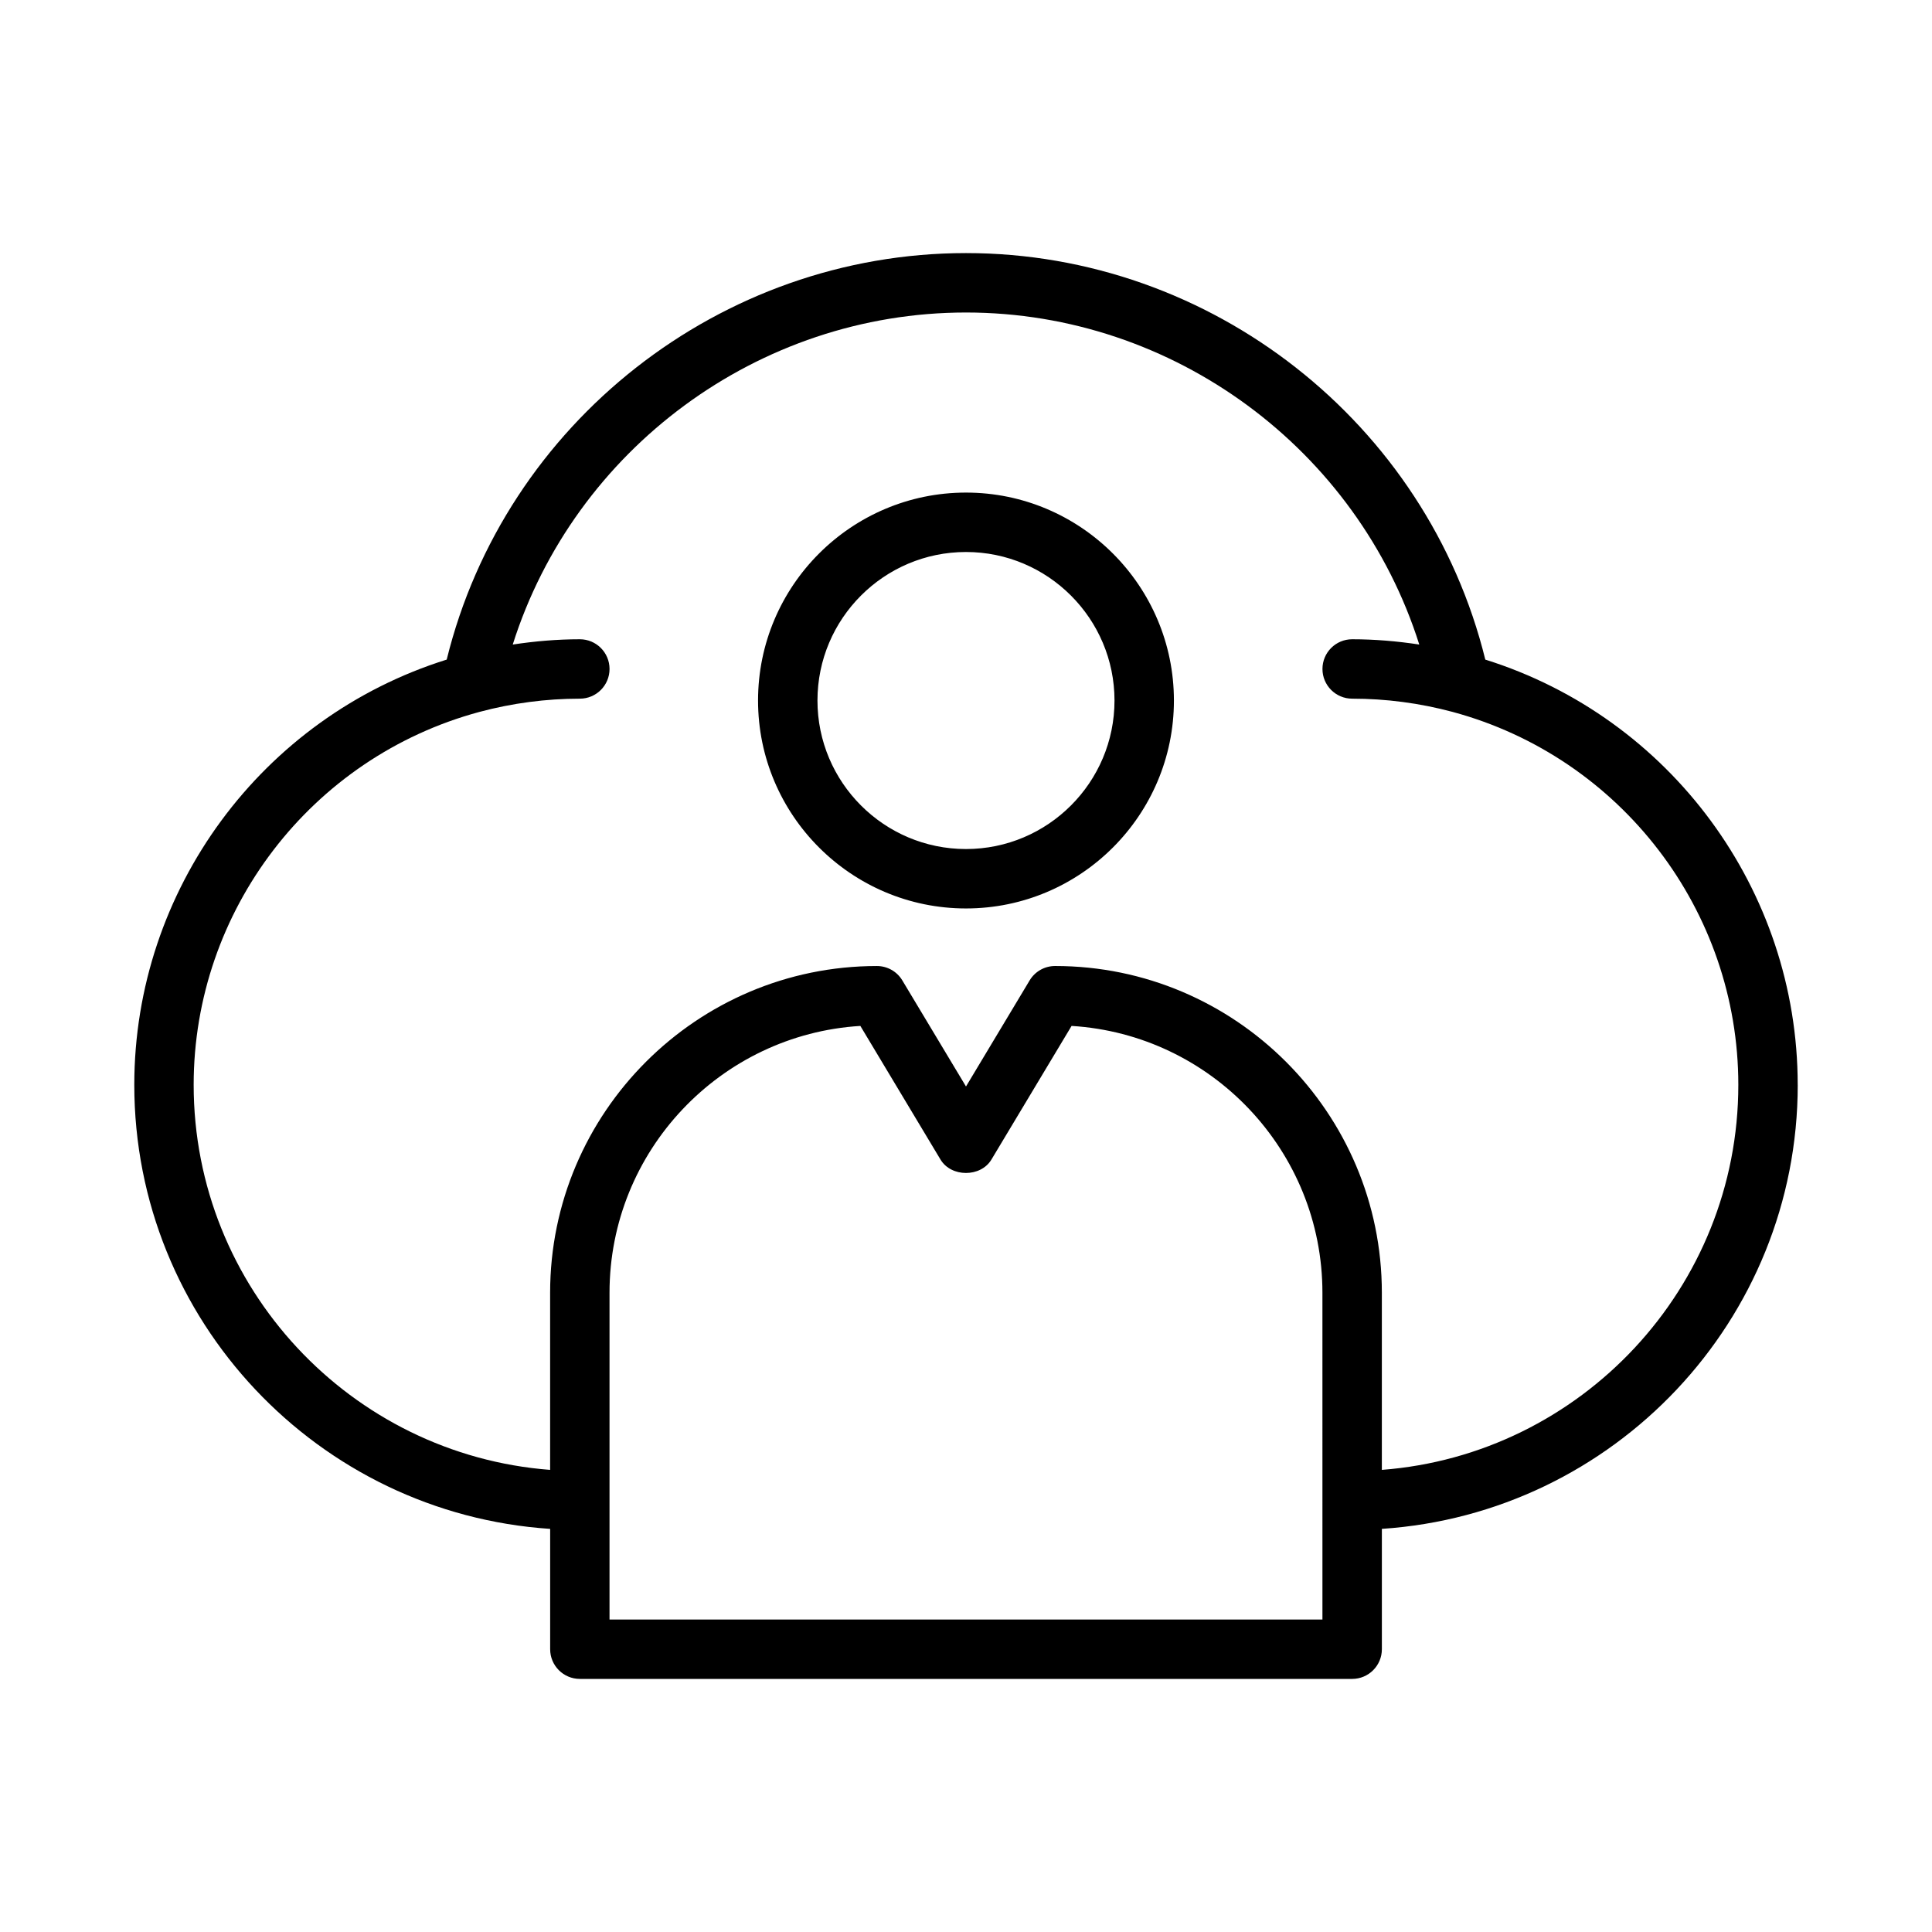
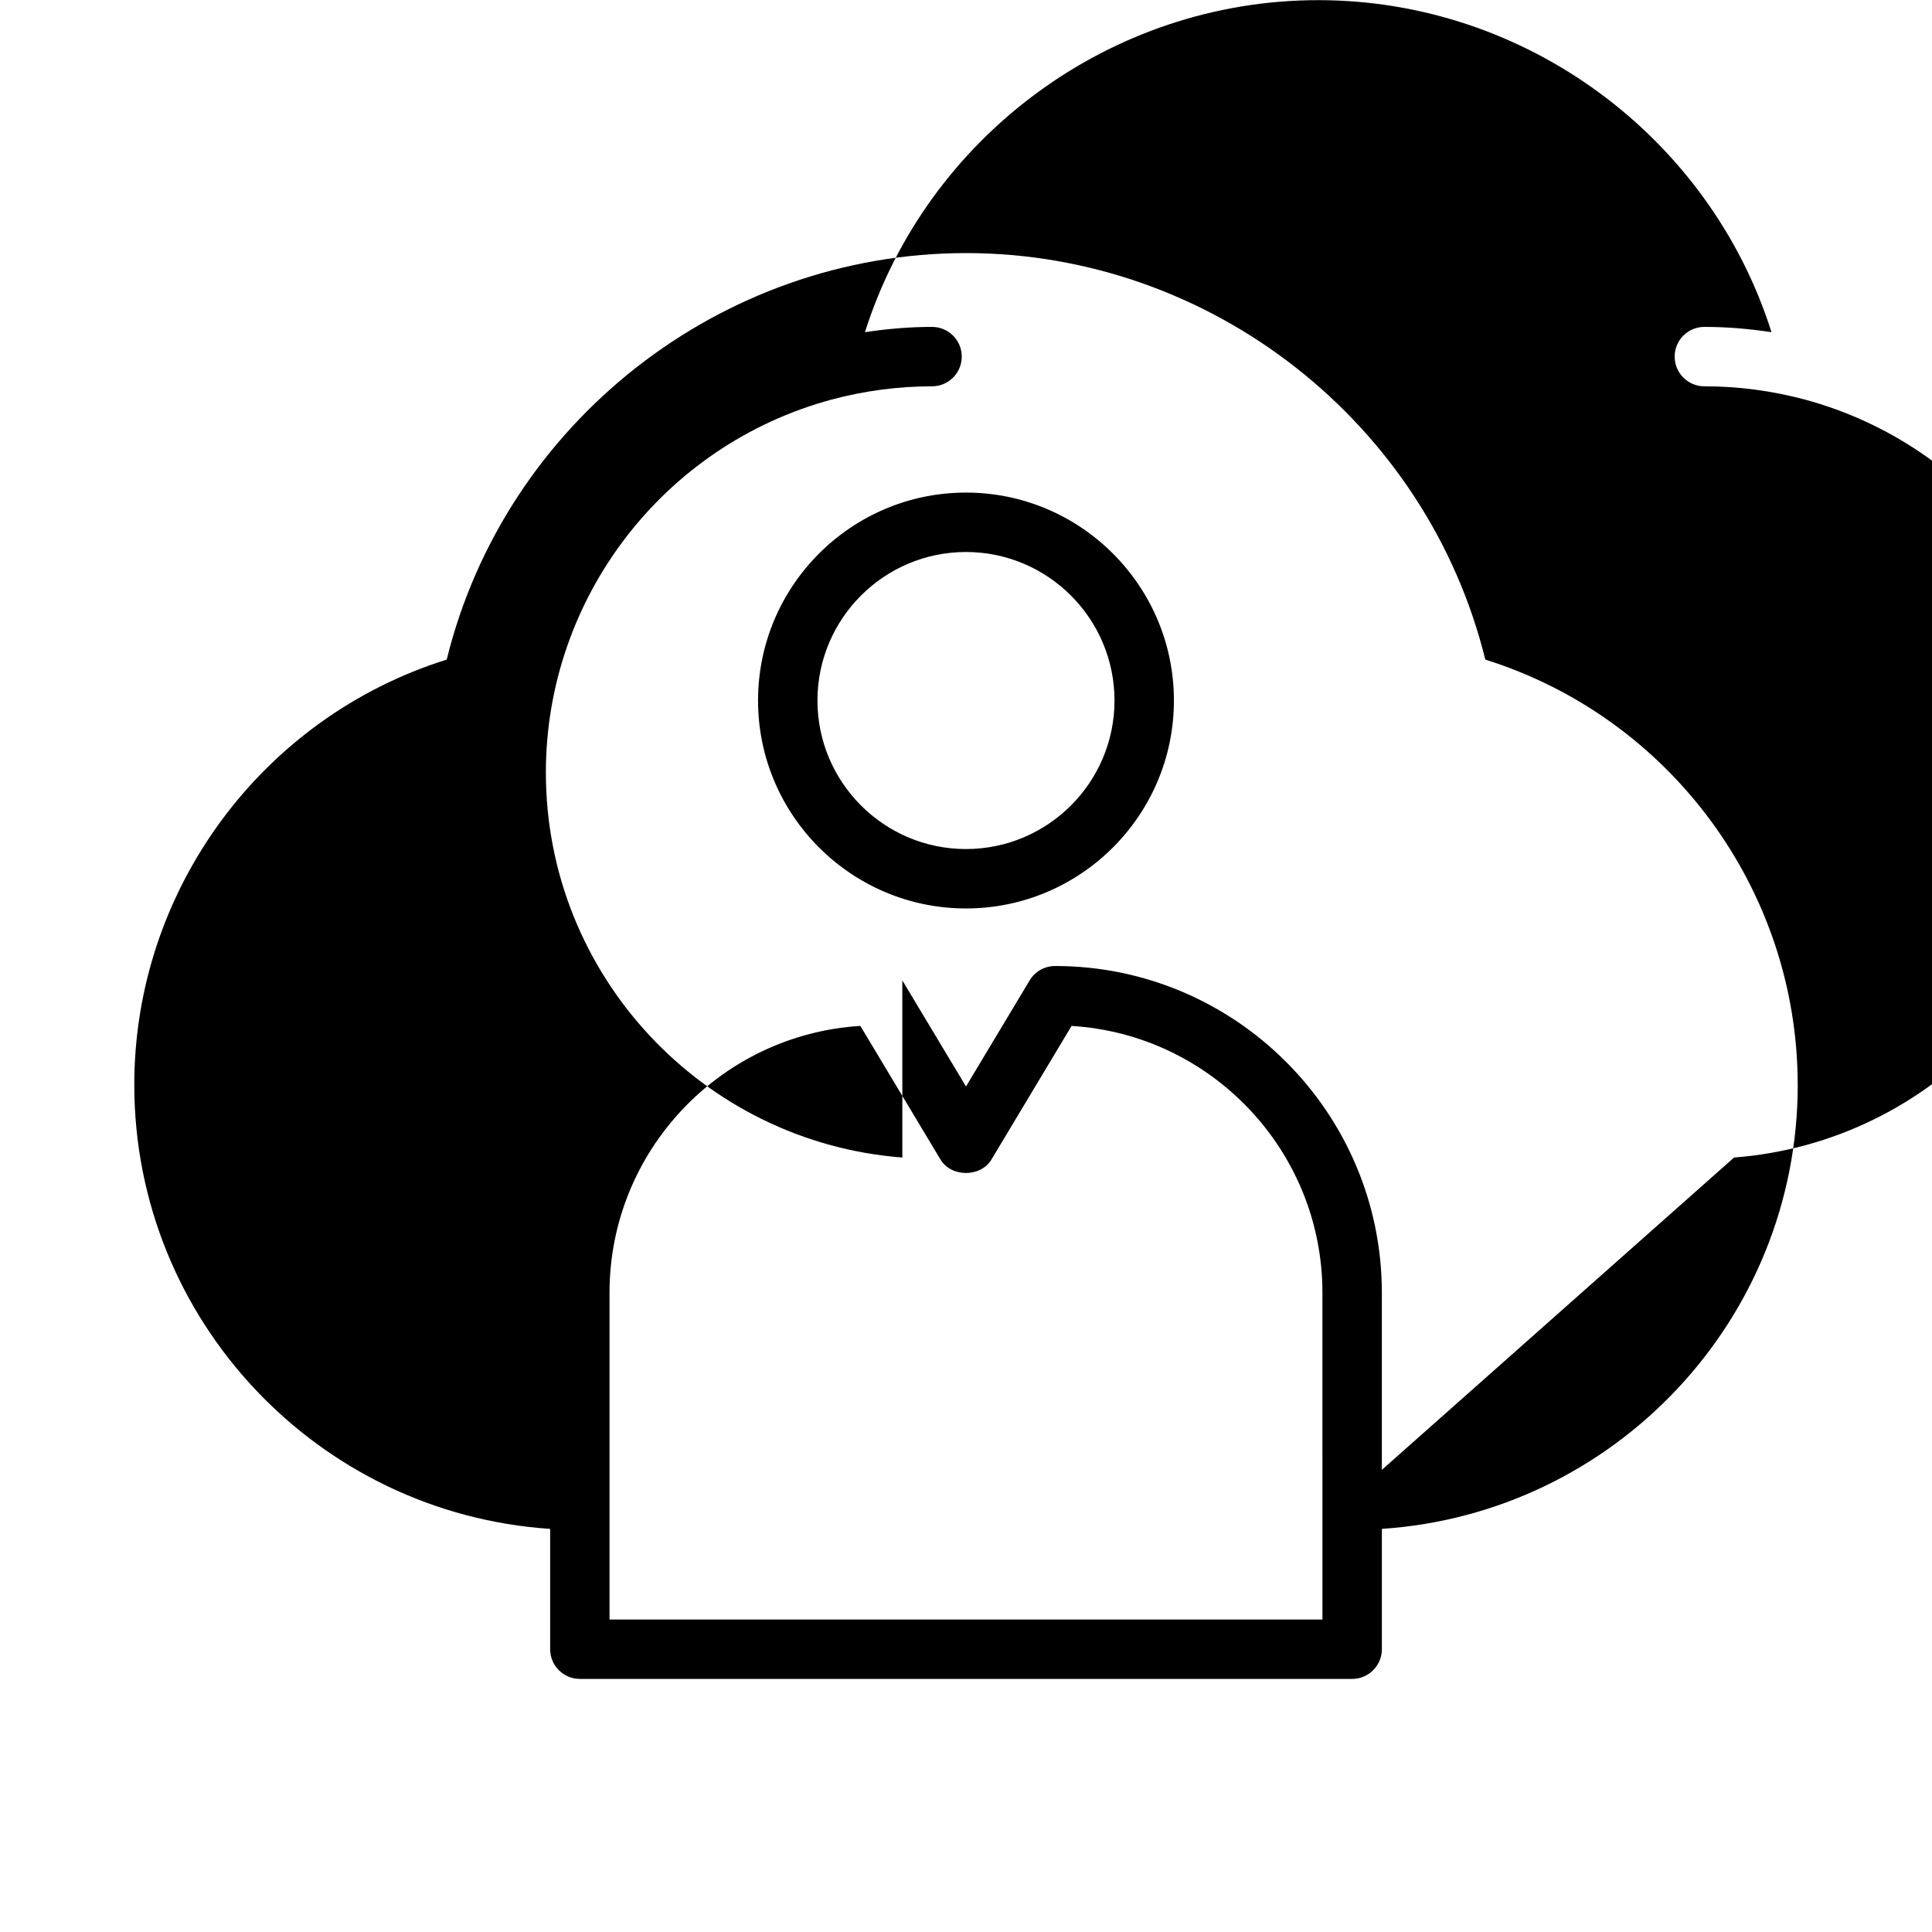
<svg xmlns="http://www.w3.org/2000/svg" fill="#000000" width="800px" height="800px" version="1.1" viewBox="144 144 512 512">
-   <path d="m620.41 431.49c0-51.664-33.801-97.336-82.789-112.69-15.438-62.703-72.555-107.73-137.62-107.73s-122.19 45.027-137.62 107.73c-48.992 15.348-82.793 61.023-82.793 112.69 0 62.457 48.766 113.6 110.21 117.68v31.887c0 4.344 3.519 7.871 7.871 7.871h204.67c4.352 0 7.871-3.527 7.871-7.871v-31.891c61.445-4.078 110.21-55.223 110.21-117.68zm-125.95 141.7h-188.93v-86.594c0-37.598 29.434-68.445 66.473-70.715l21.238 35.41c2.844 4.746 10.66 4.746 13.5 0l21.238-35.41c37.047 2.269 66.477 33.117 66.477 70.715zm15.746-39.66v-46.934c0-47.742-38.848-86.594-86.594-86.594-2.769 0-5.328 1.449-6.746 3.816l-16.867 28.113-16.871-28.109c-1.418-2.371-3.977-3.816-6.746-3.816-47.742 0-86.594 38.848-86.594 86.594v46.934c-52.766-4.035-94.465-48.258-94.465-102.04 0-46.16 31.125-86.789 75.715-98.824 8.715-2.332 17.664-3.516 26.625-3.516 4.352 0 7.871-3.527 7.871-7.871s-3.519-7.871-7.871-7.871c-5.945 0-11.887 0.504-17.781 1.402 16.332-51.641 64.996-87.996 120.12-87.996s103.79 36.352 120.12 87.992c-5.898-0.895-11.844-1.398-17.785-1.398-4.352 0-7.871 3.527-7.871 7.871s3.519 7.871 7.871 7.871c8.957 0 17.91 1.18 26.625 3.512 44.586 12.039 75.711 52.664 75.711 98.828 0 53.781-41.699 98.004-94.465 102.04zm-110.21-258.99c-30.379 0-55.105 24.719-55.105 55.105s24.727 55.105 55.105 55.105 55.105-24.719 55.105-55.105c-0.004-30.387-24.73-55.105-55.105-55.105zm0 94.465c-21.703 0-39.359-17.656-39.359-39.359s17.656-39.359 39.359-39.359 39.359 17.656 39.359 39.359c0 21.699-17.656 39.359-39.359 39.359z" />
+   <path d="m620.41 431.49c0-51.664-33.801-97.336-82.789-112.69-15.438-62.703-72.555-107.73-137.62-107.73s-122.19 45.027-137.62 107.73c-48.992 15.348-82.793 61.023-82.793 112.69 0 62.457 48.766 113.6 110.21 117.68v31.887c0 4.344 3.519 7.871 7.871 7.871h204.67c4.352 0 7.871-3.527 7.871-7.871v-31.891c61.445-4.078 110.21-55.223 110.21-117.68zm-125.95 141.7h-188.93v-86.594c0-37.598 29.434-68.445 66.473-70.715l21.238 35.41c2.844 4.746 10.66 4.746 13.5 0l21.238-35.41c37.047 2.269 66.477 33.117 66.477 70.715zm15.746-39.66v-46.934c0-47.742-38.848-86.594-86.594-86.594-2.769 0-5.328 1.449-6.746 3.816l-16.867 28.113-16.871-28.109v46.934c-52.766-4.035-94.465-48.258-94.465-102.04 0-46.16 31.125-86.789 75.715-98.824 8.715-2.332 17.664-3.516 26.625-3.516 4.352 0 7.871-3.527 7.871-7.871s-3.519-7.871-7.871-7.871c-5.945 0-11.887 0.504-17.781 1.402 16.332-51.641 64.996-87.996 120.12-87.996s103.79 36.352 120.12 87.992c-5.898-0.895-11.844-1.398-17.785-1.398-4.352 0-7.871 3.527-7.871 7.871s3.519 7.871 7.871 7.871c8.957 0 17.91 1.18 26.625 3.512 44.586 12.039 75.711 52.664 75.711 98.828 0 53.781-41.699 98.004-94.465 102.04zm-110.21-258.99c-30.379 0-55.105 24.719-55.105 55.105s24.727 55.105 55.105 55.105 55.105-24.719 55.105-55.105c-0.004-30.387-24.73-55.105-55.105-55.105zm0 94.465c-21.703 0-39.359-17.656-39.359-39.359s17.656-39.359 39.359-39.359 39.359 17.656 39.359 39.359c0 21.699-17.656 39.359-39.359 39.359z" />
</svg>